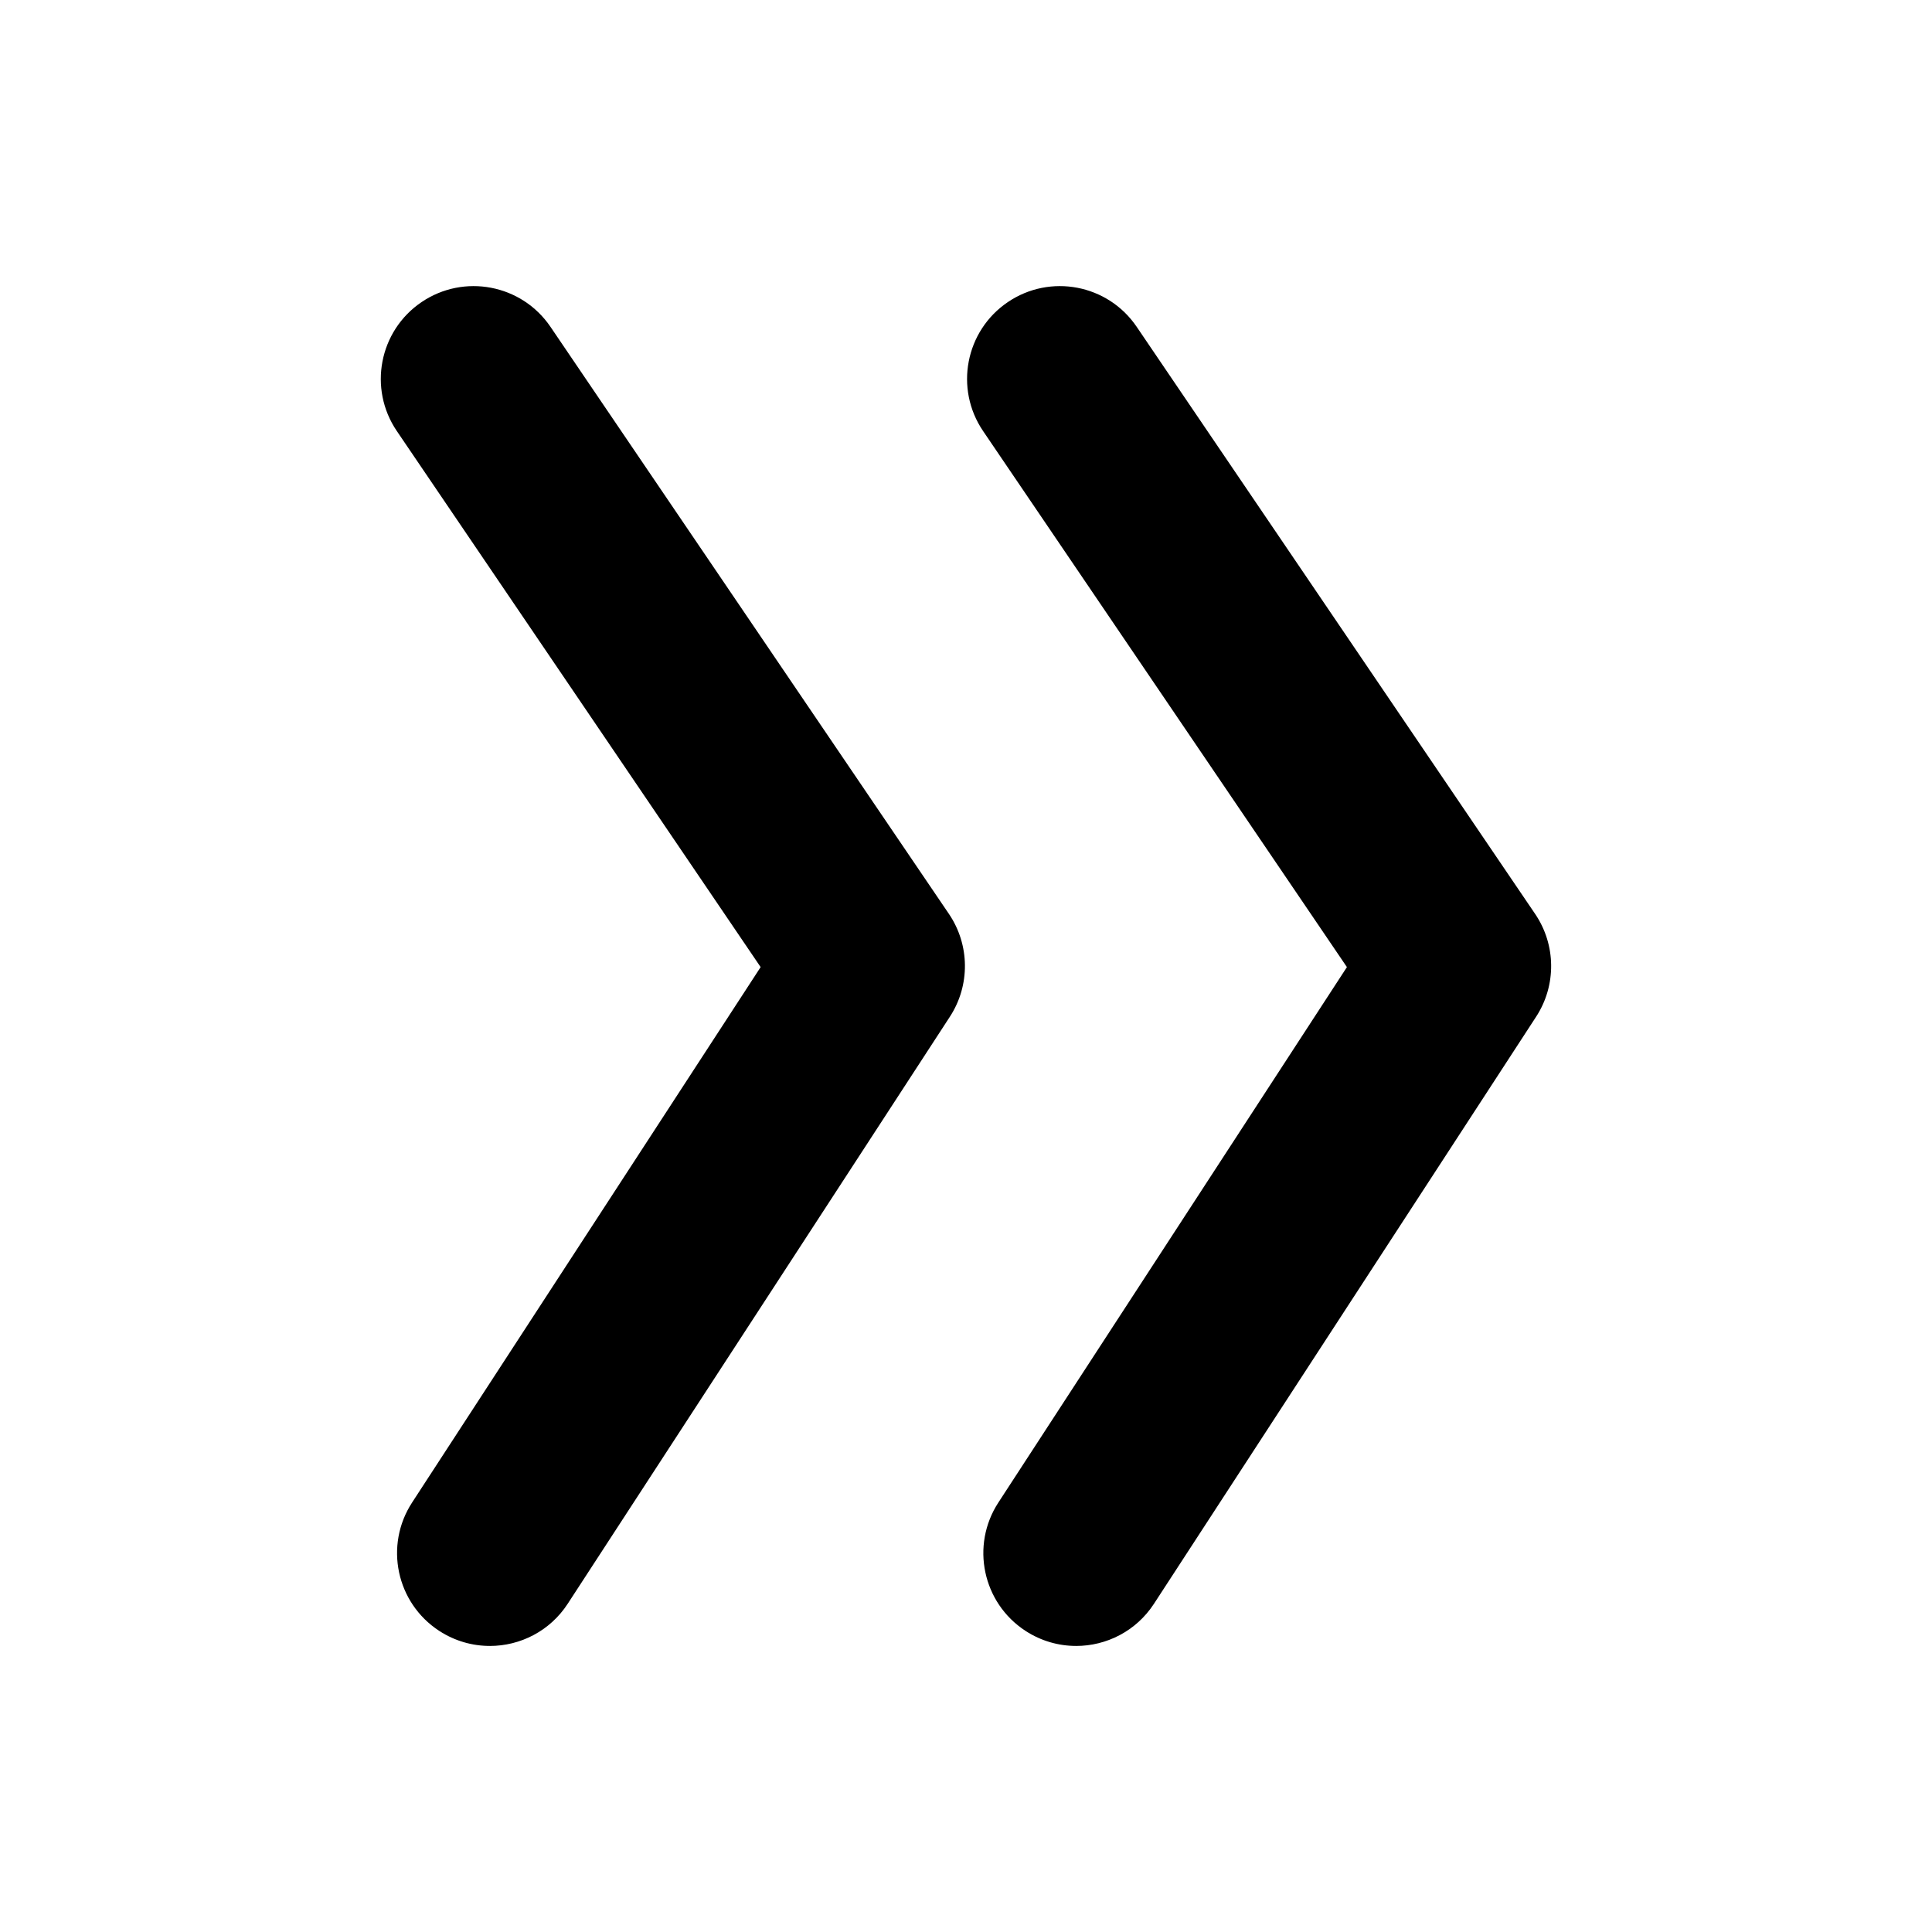
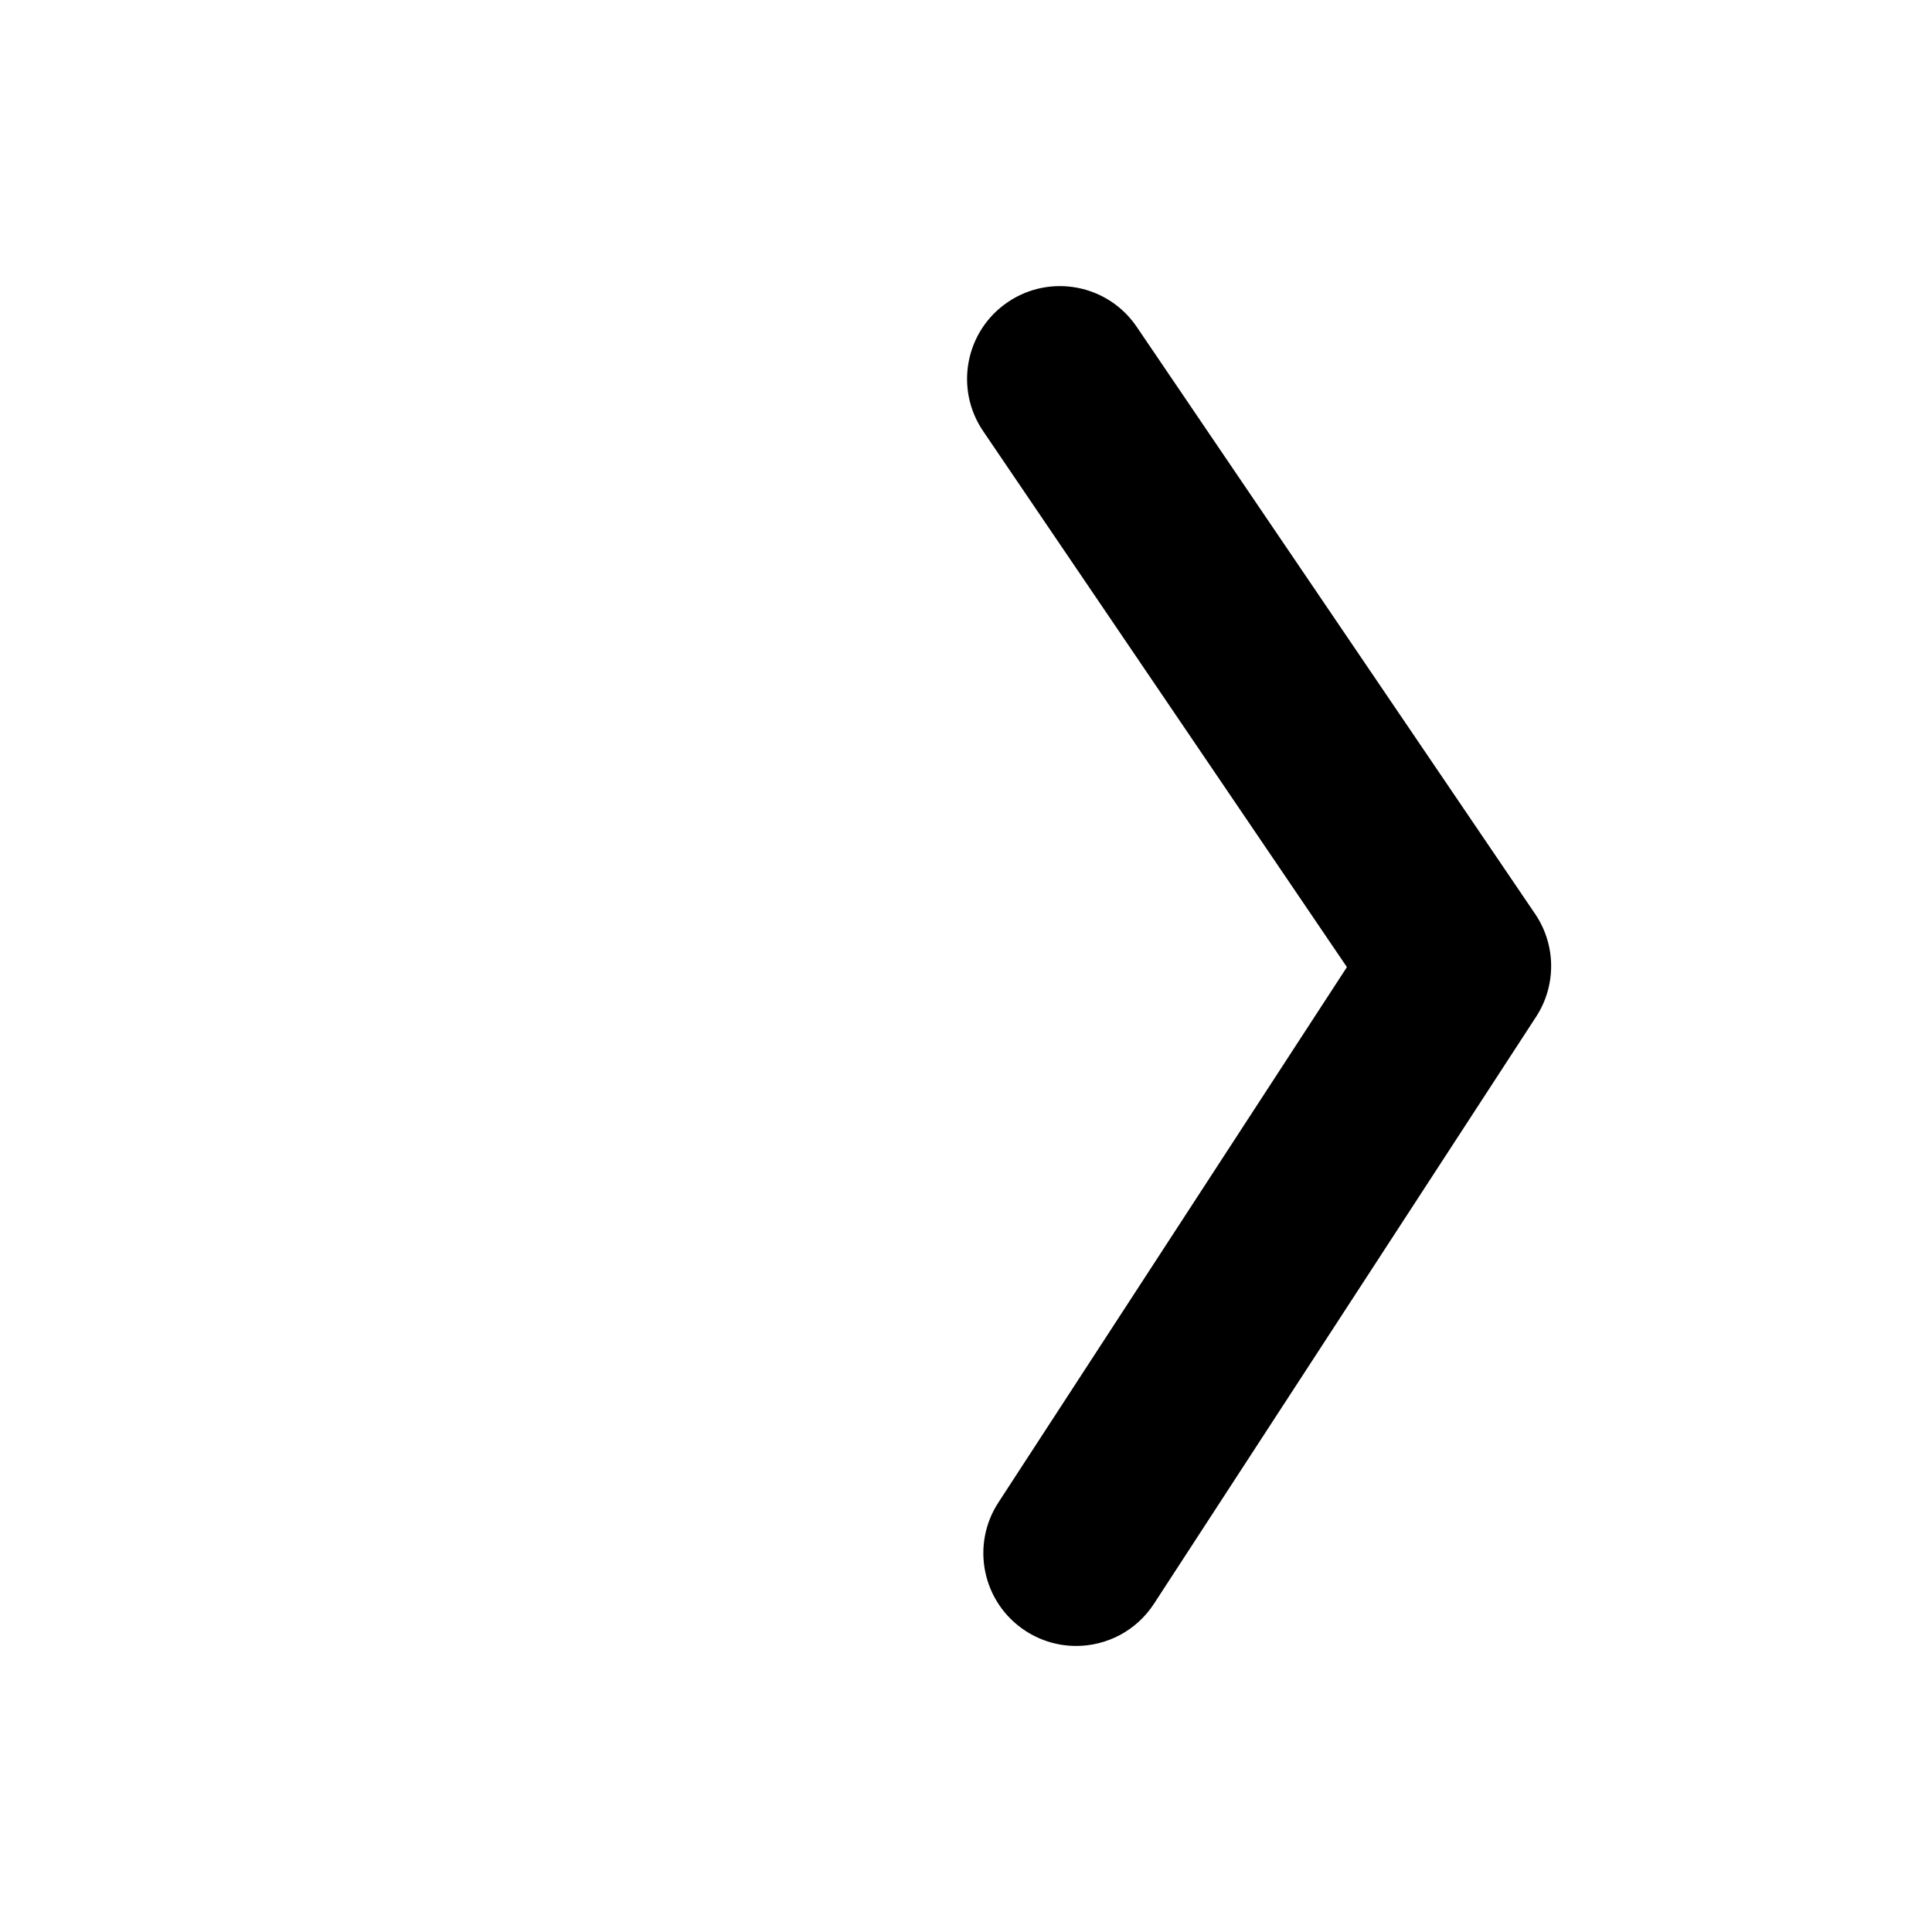
<svg xmlns="http://www.w3.org/2000/svg" fill="#000000" width="800px" height="800px" version="1.1" viewBox="144 144 512 512">
  <g>
-     <path d="m273.81 580.19c-4.606 0-9.25-1.289-13.402-3.984-11.387-7.41-14.613-22.652-7.191-34.035l92.359-141.88-96.414-142.06c-7.625-11.238-4.703-26.539 6.543-34.164 11.238-7.625 26.539-4.703 34.176 6.543l105.59 155.58c5.559 8.195 5.668 18.934 0.266 27.238l-101.29 155.59c-4.715 7.242-12.598 11.176-20.637 11.176z" />
    <path d="m429.18 580.19c-4.606 0-9.25-1.289-13.402-3.984-11.387-7.41-14.613-22.652-7.191-34.035l92.359-141.88-96.418-142.06c-7.625-11.238-4.703-26.539 6.543-34.164 11.238-7.625 26.539-4.703 34.164 6.543l105.59 155.59c5.559 8.195 5.668 18.934 0.266 27.238l-101.28 155.58c-4.715 7.242-12.594 11.176-20.633 11.176z" />
  </g>
</svg>